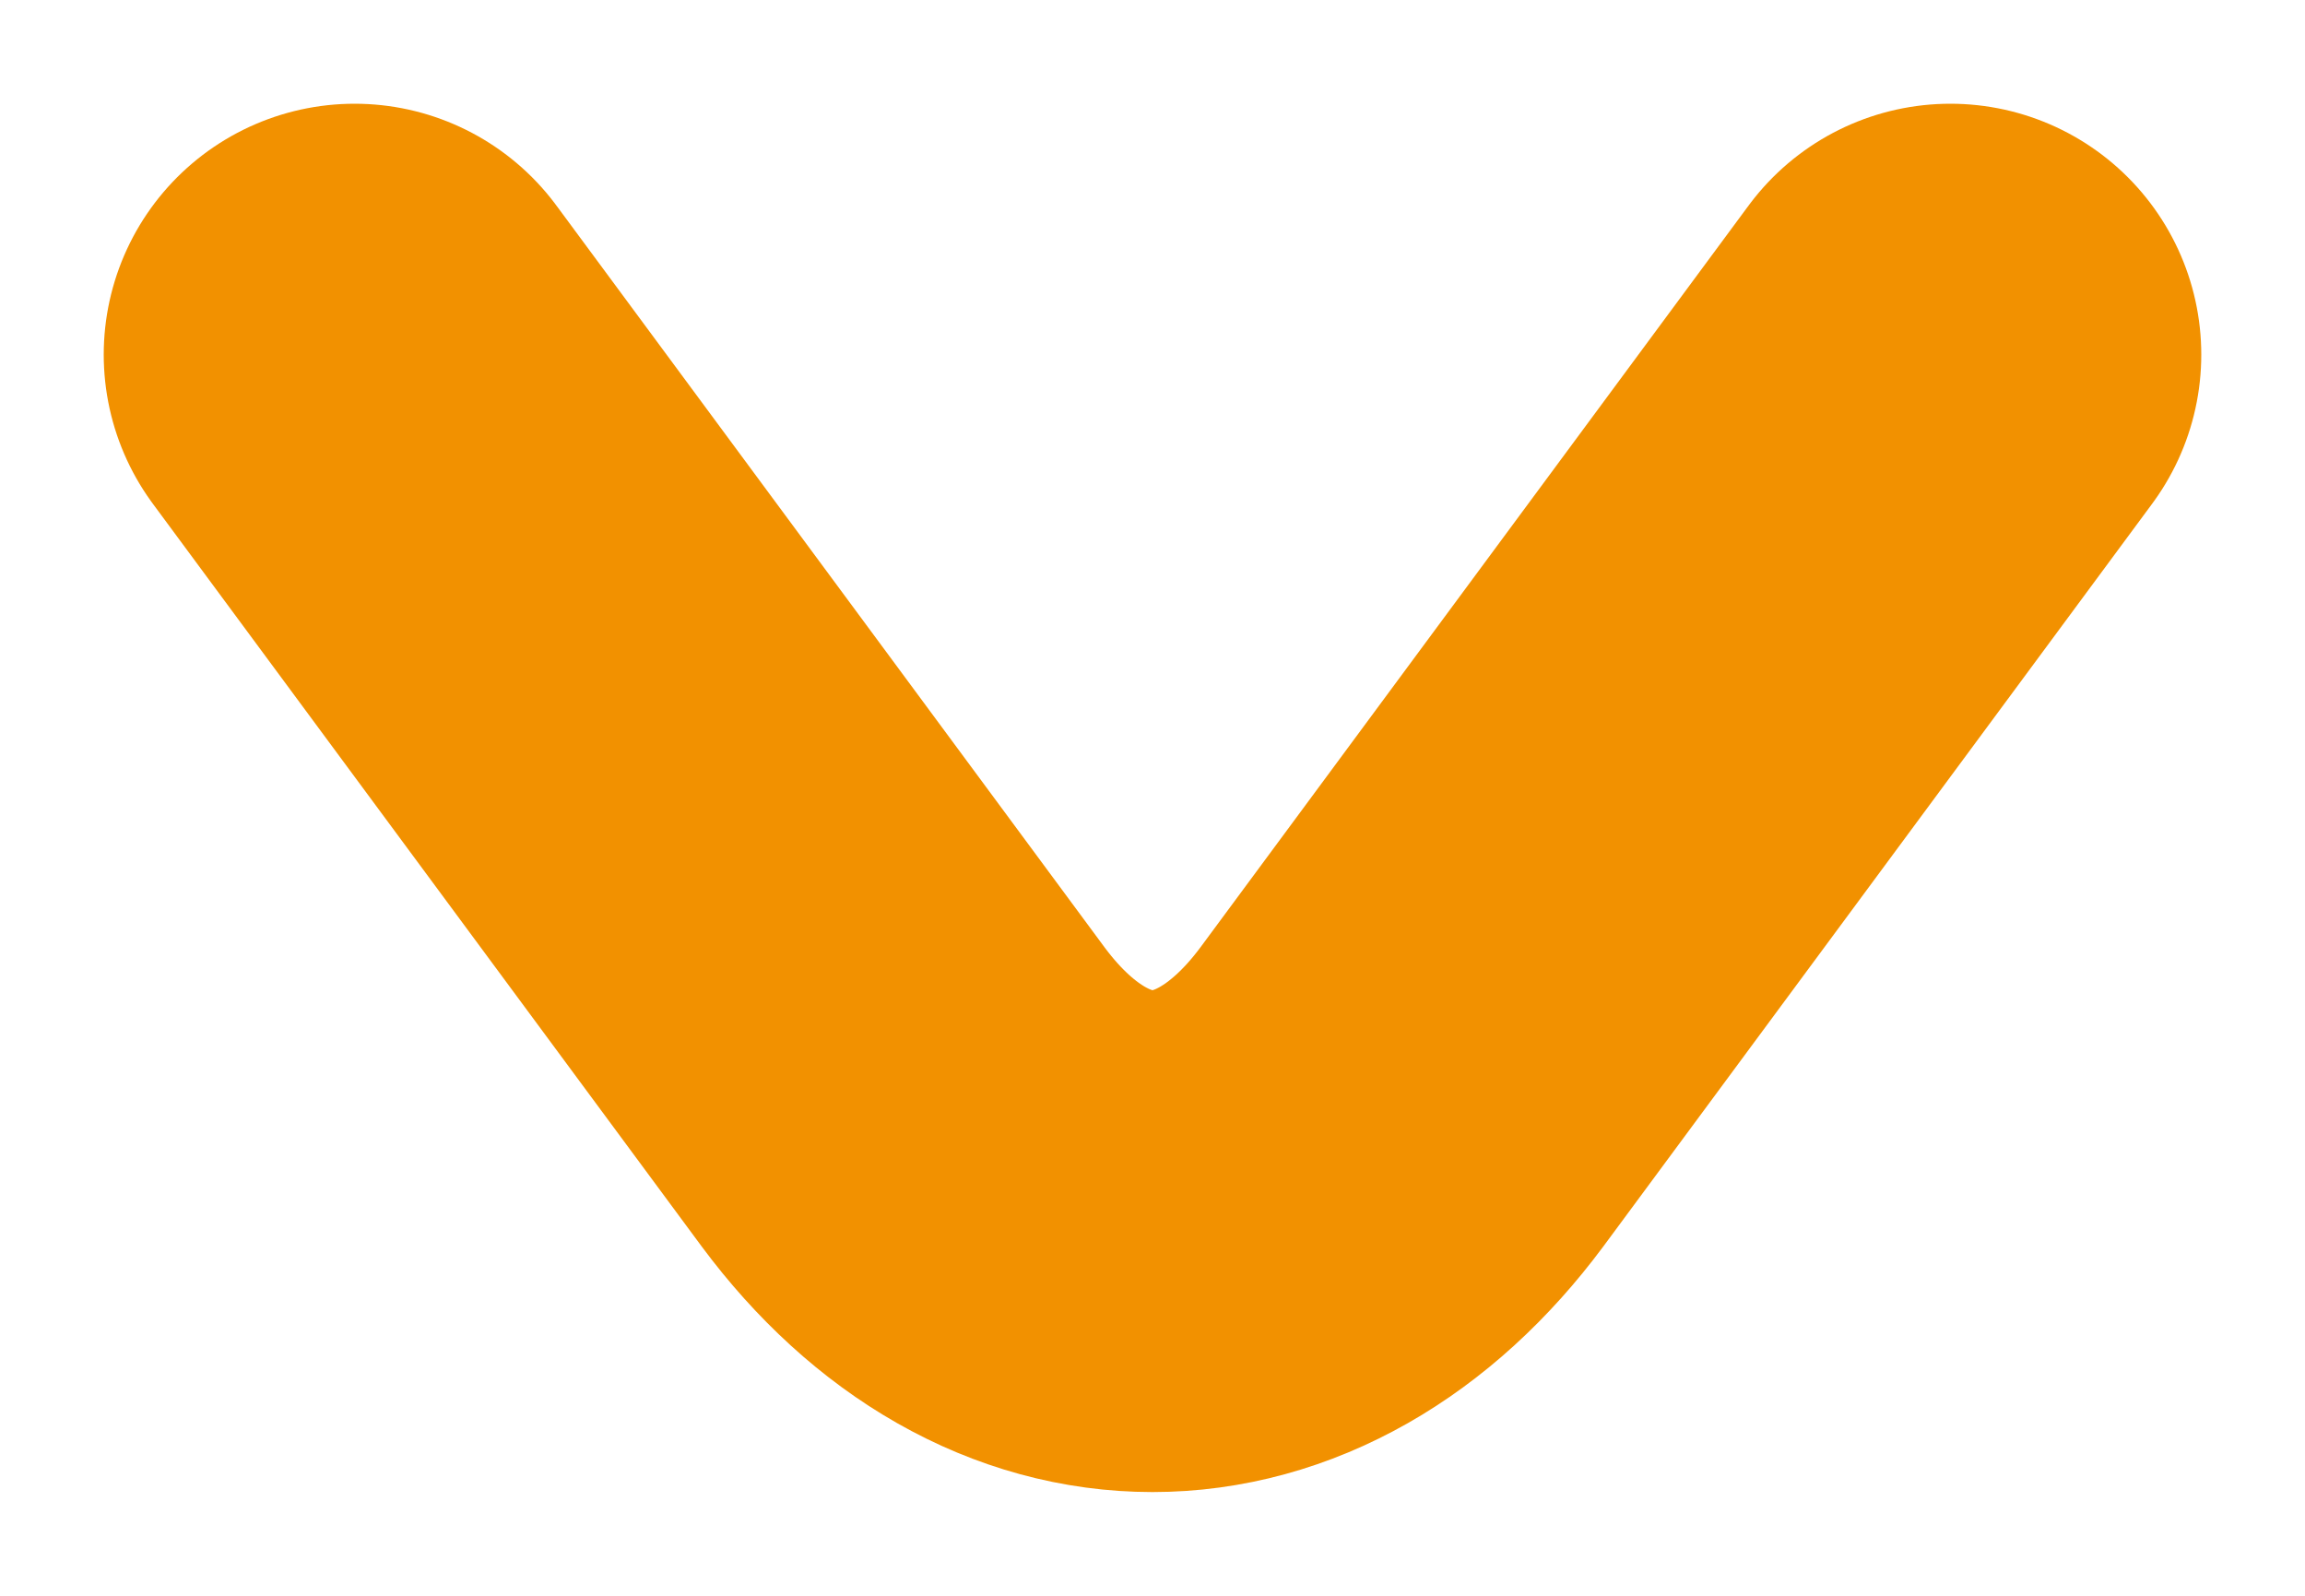
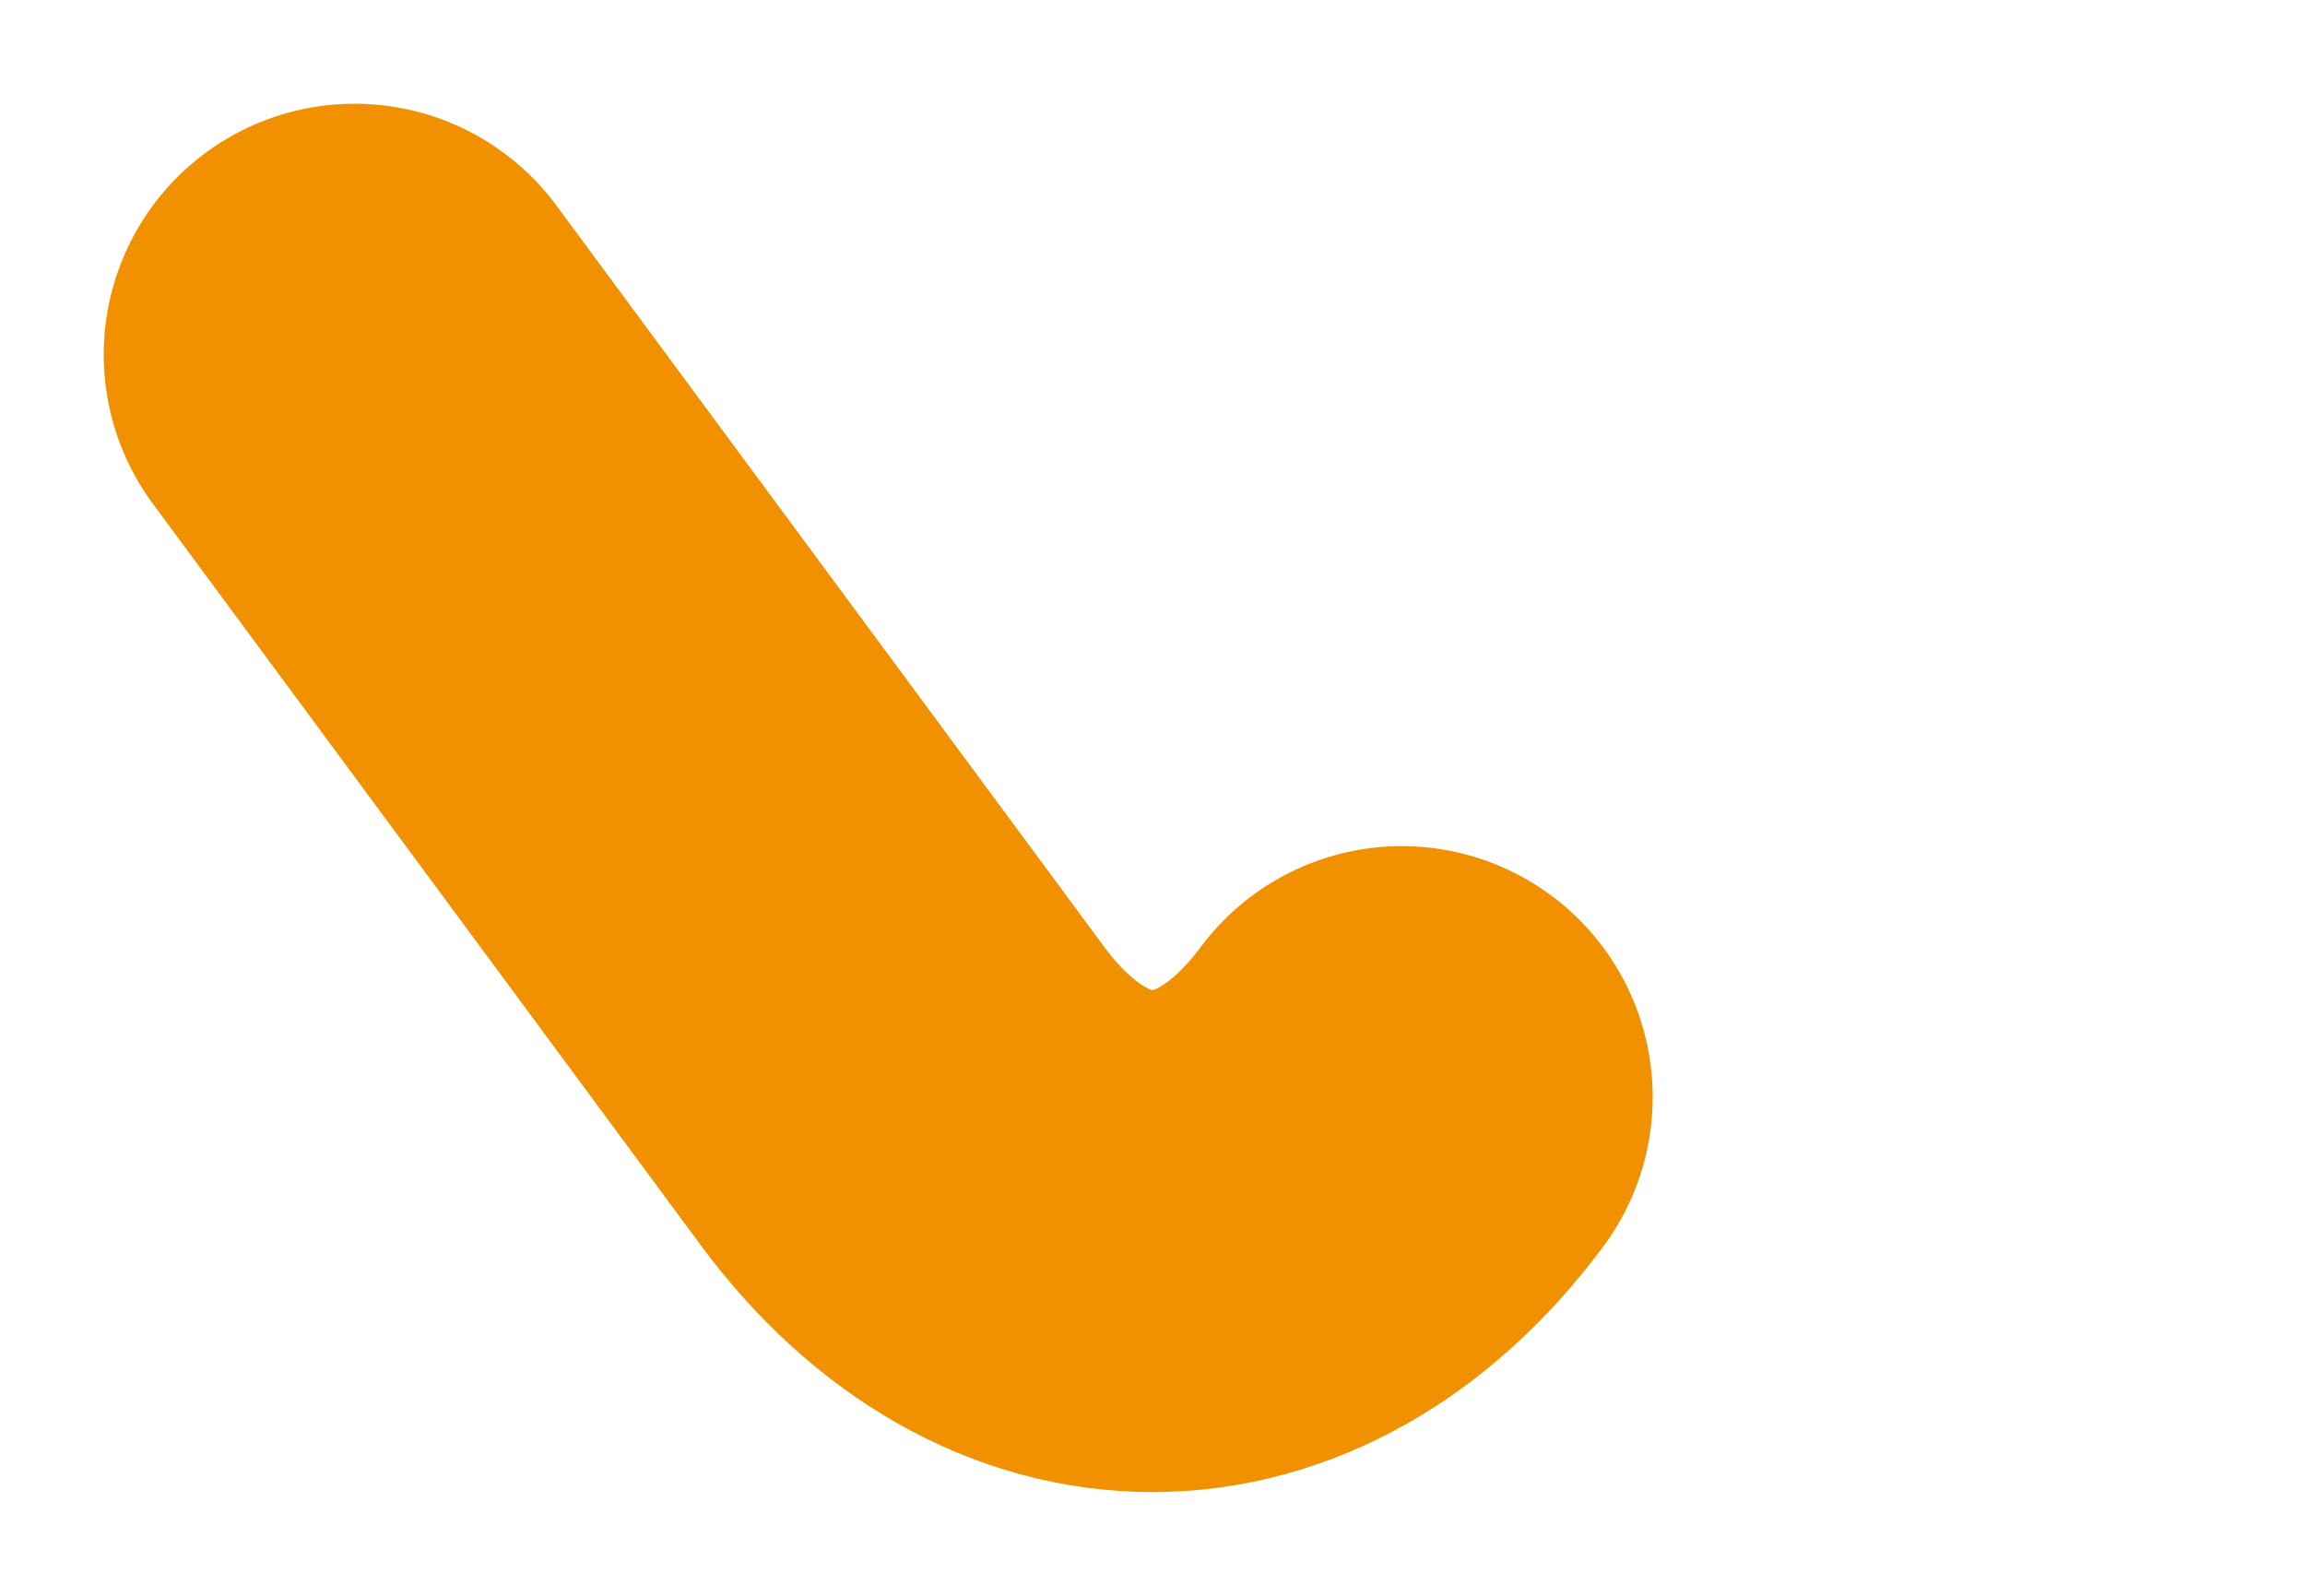
<svg xmlns="http://www.w3.org/2000/svg" width="13" height="9" viewBox="0 0 13 9" fill="none">
-   <path d="M2 2L5.094 6.187C5.9 7.271 7.1 7.271 7.906 6.187L11 2" stroke="#F29100" stroke-width="2.83" stroke-linecap="round" stroke-linejoin="round" />
+   <path d="M2 2L5.094 6.187C5.9 7.271 7.1 7.271 7.906 6.187" stroke="#F29100" stroke-width="2.83" stroke-linecap="round" stroke-linejoin="round" />
</svg>